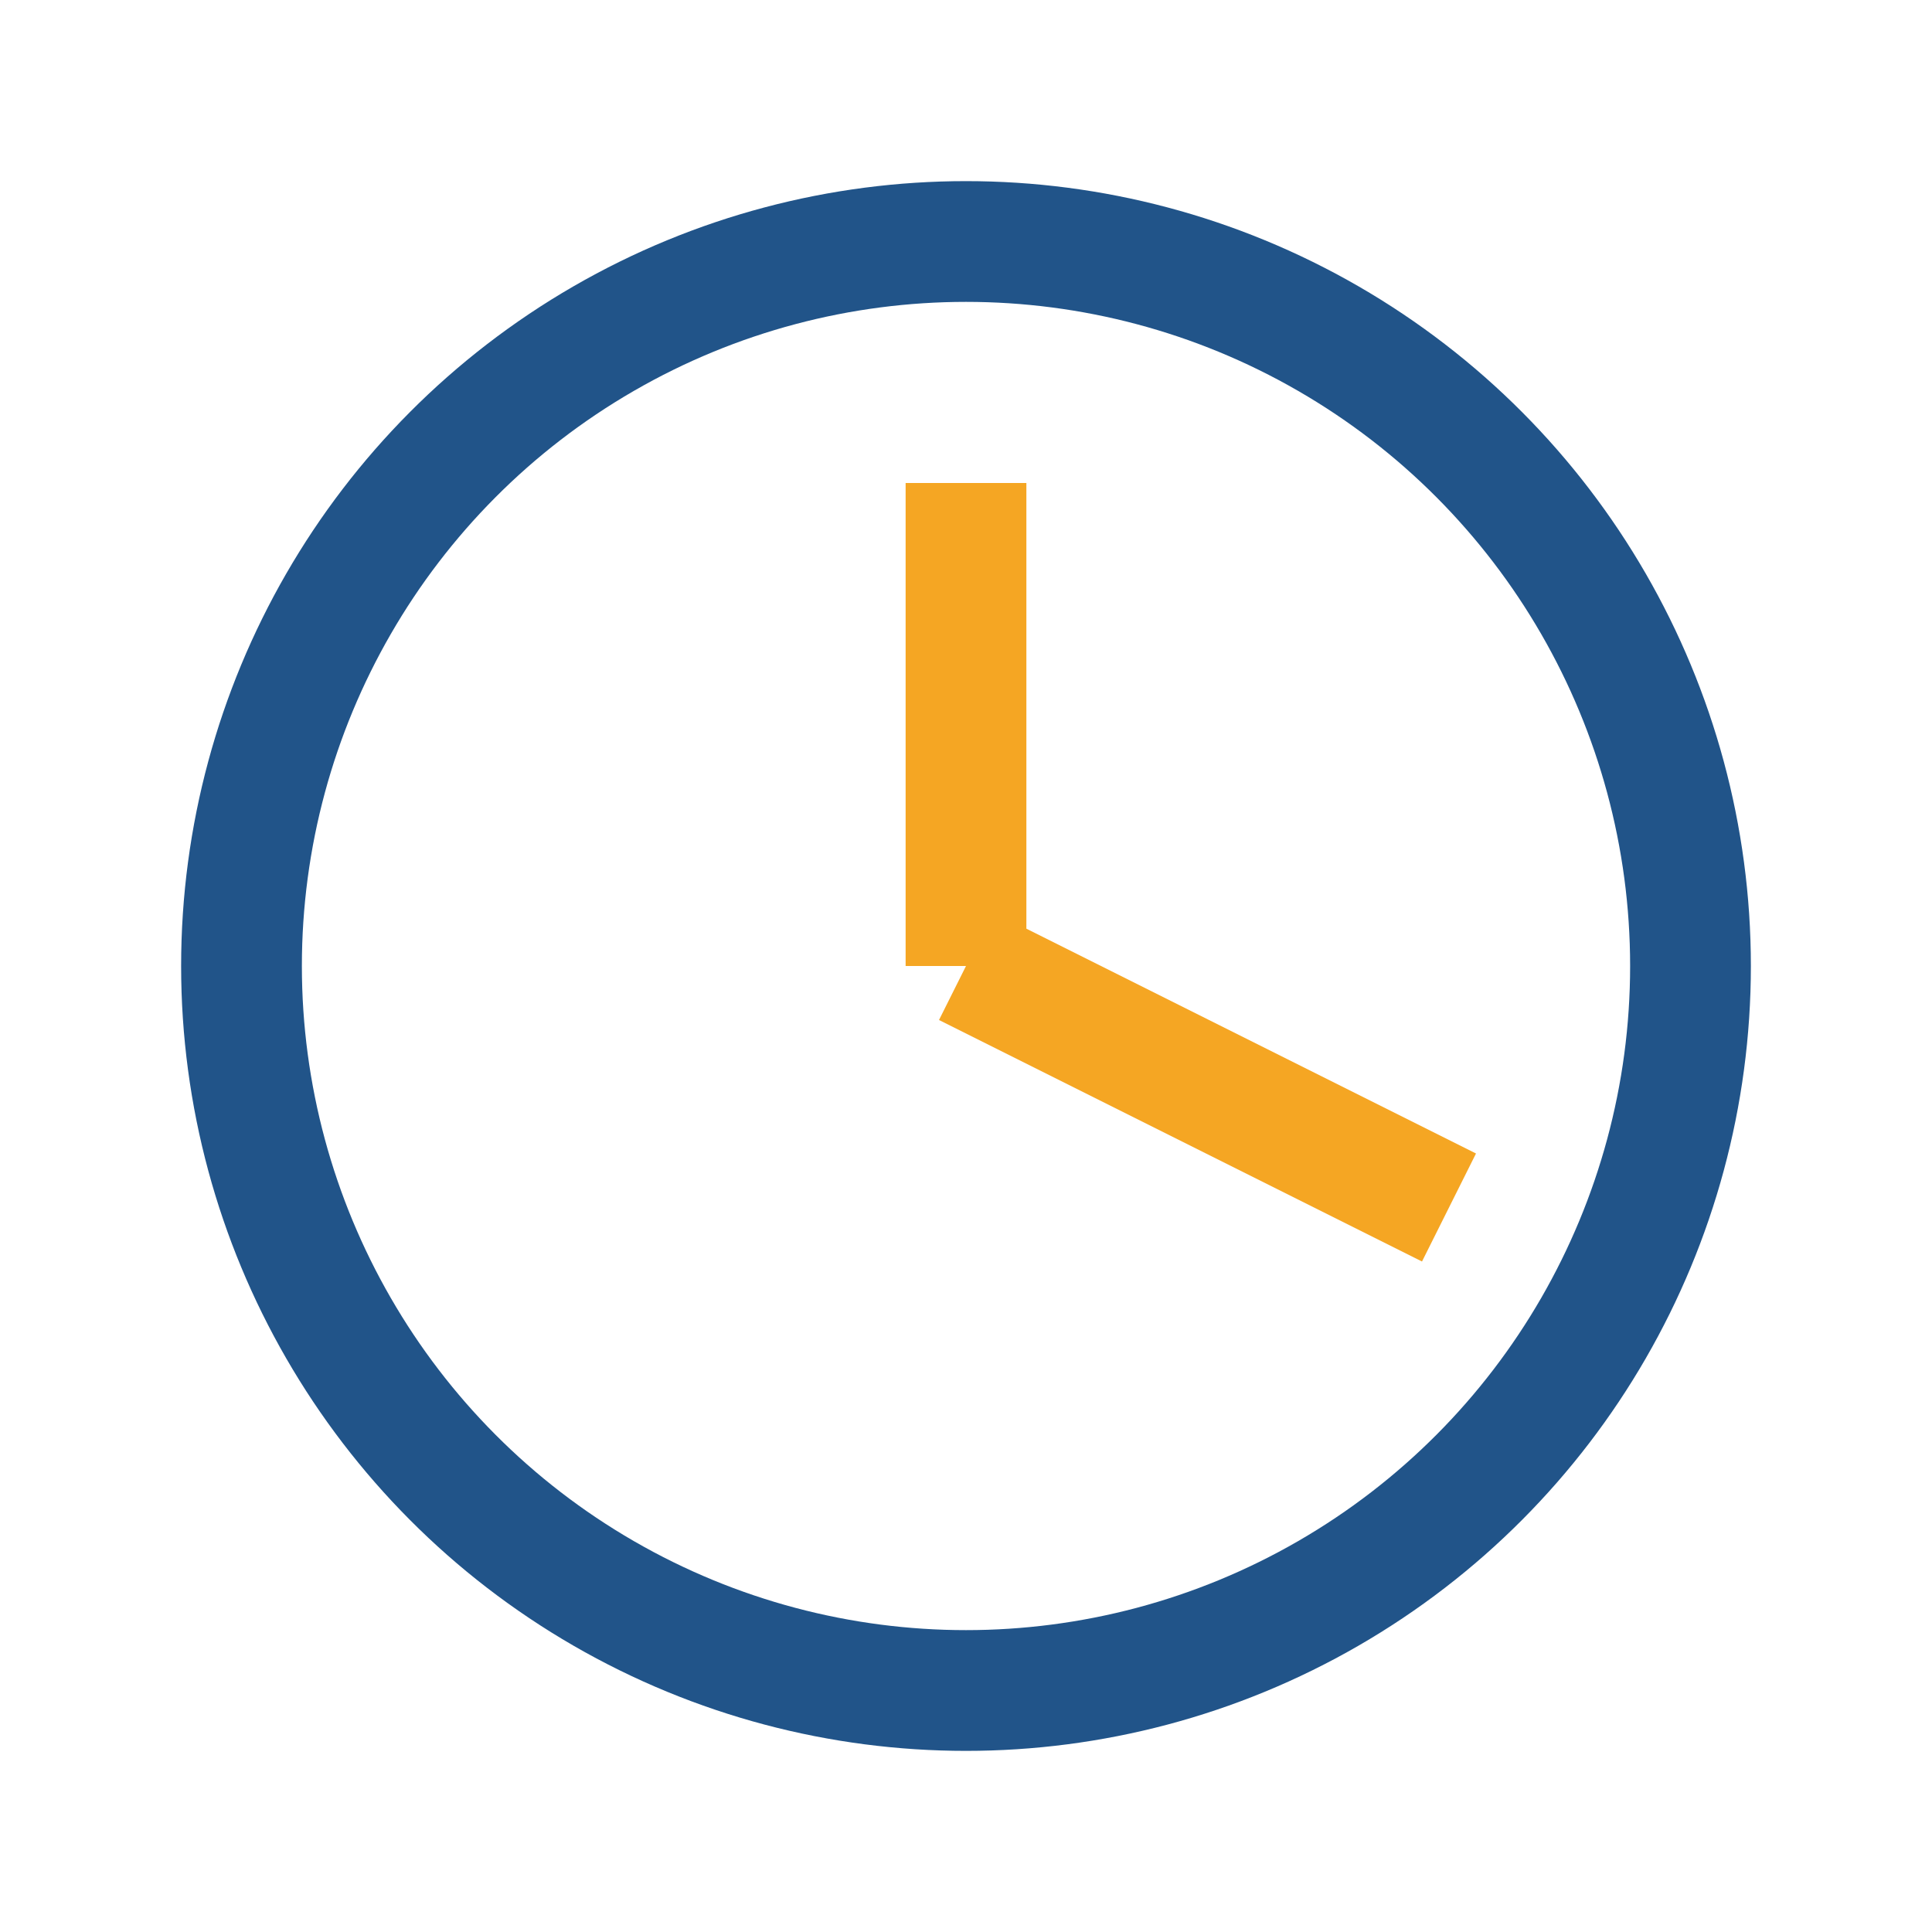
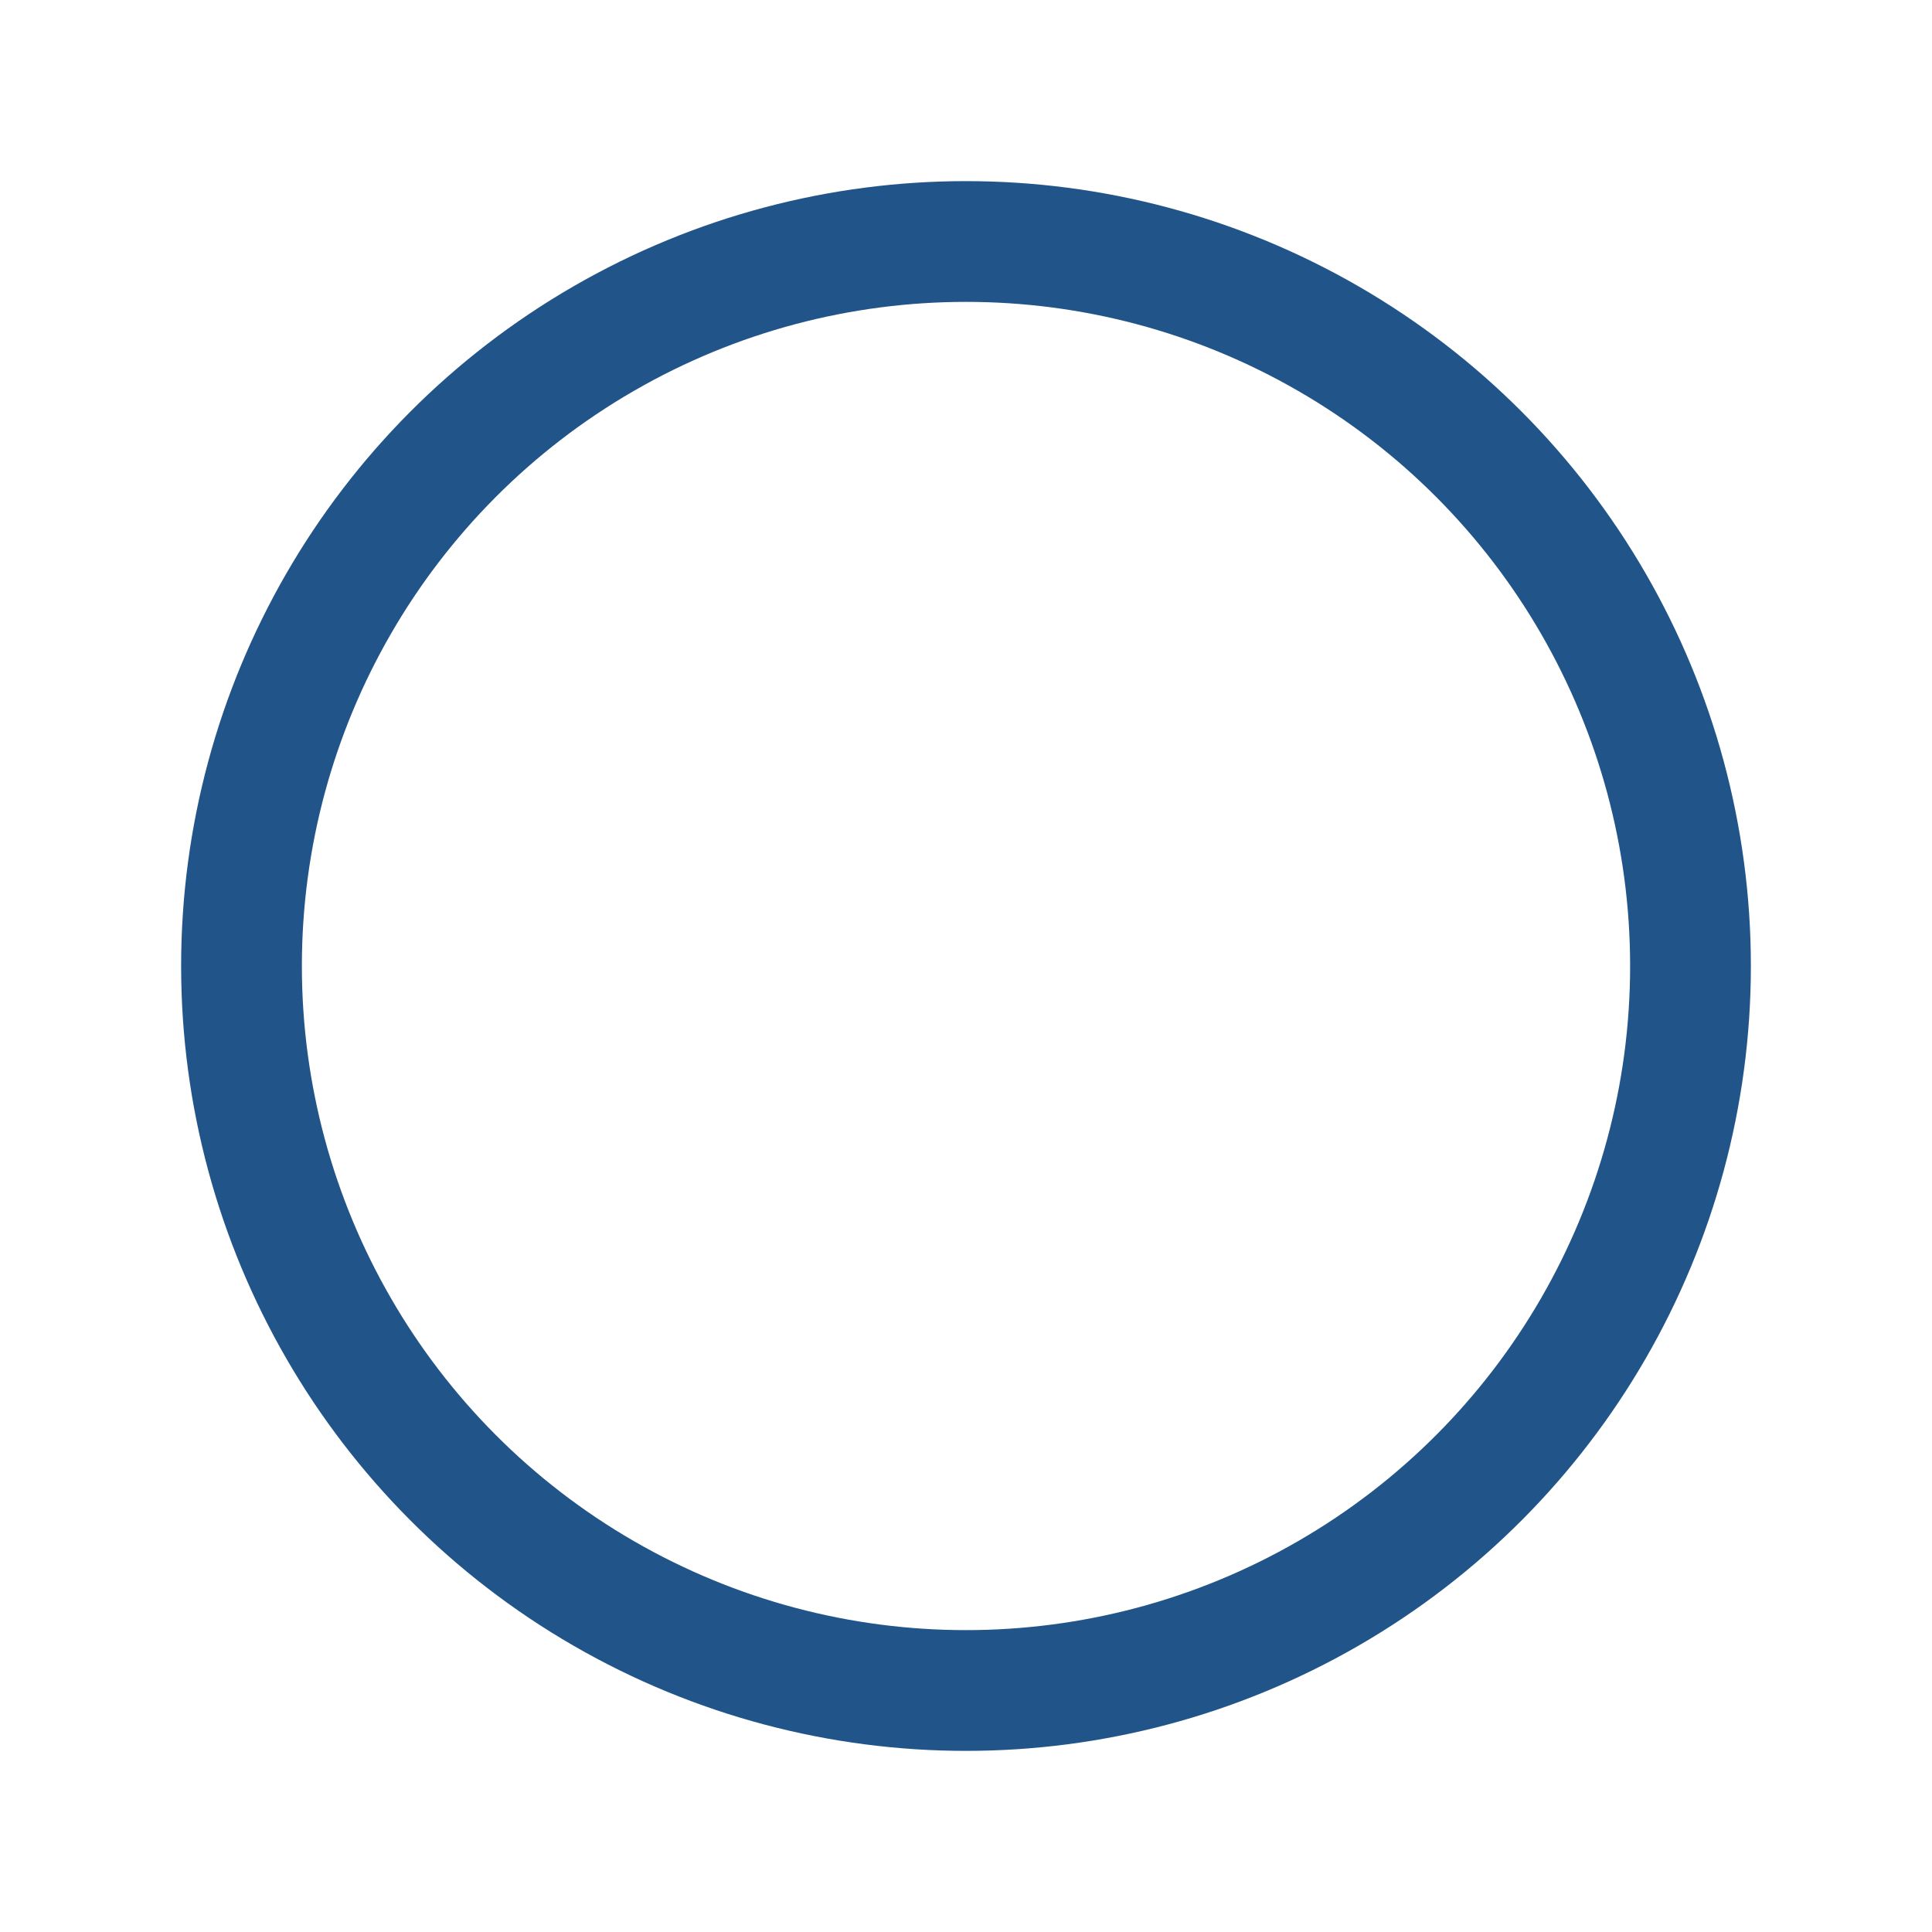
<svg xmlns="http://www.w3.org/2000/svg" width="32" height="32" viewBox="0 0 32 32">
  <circle cx="16" cy="16" r="12" fill="none" stroke="#215489" stroke-width="2" />
-   <path d="M16 16V8M16 16l8 4" stroke="#F5A623" stroke-width="2" />
</svg>